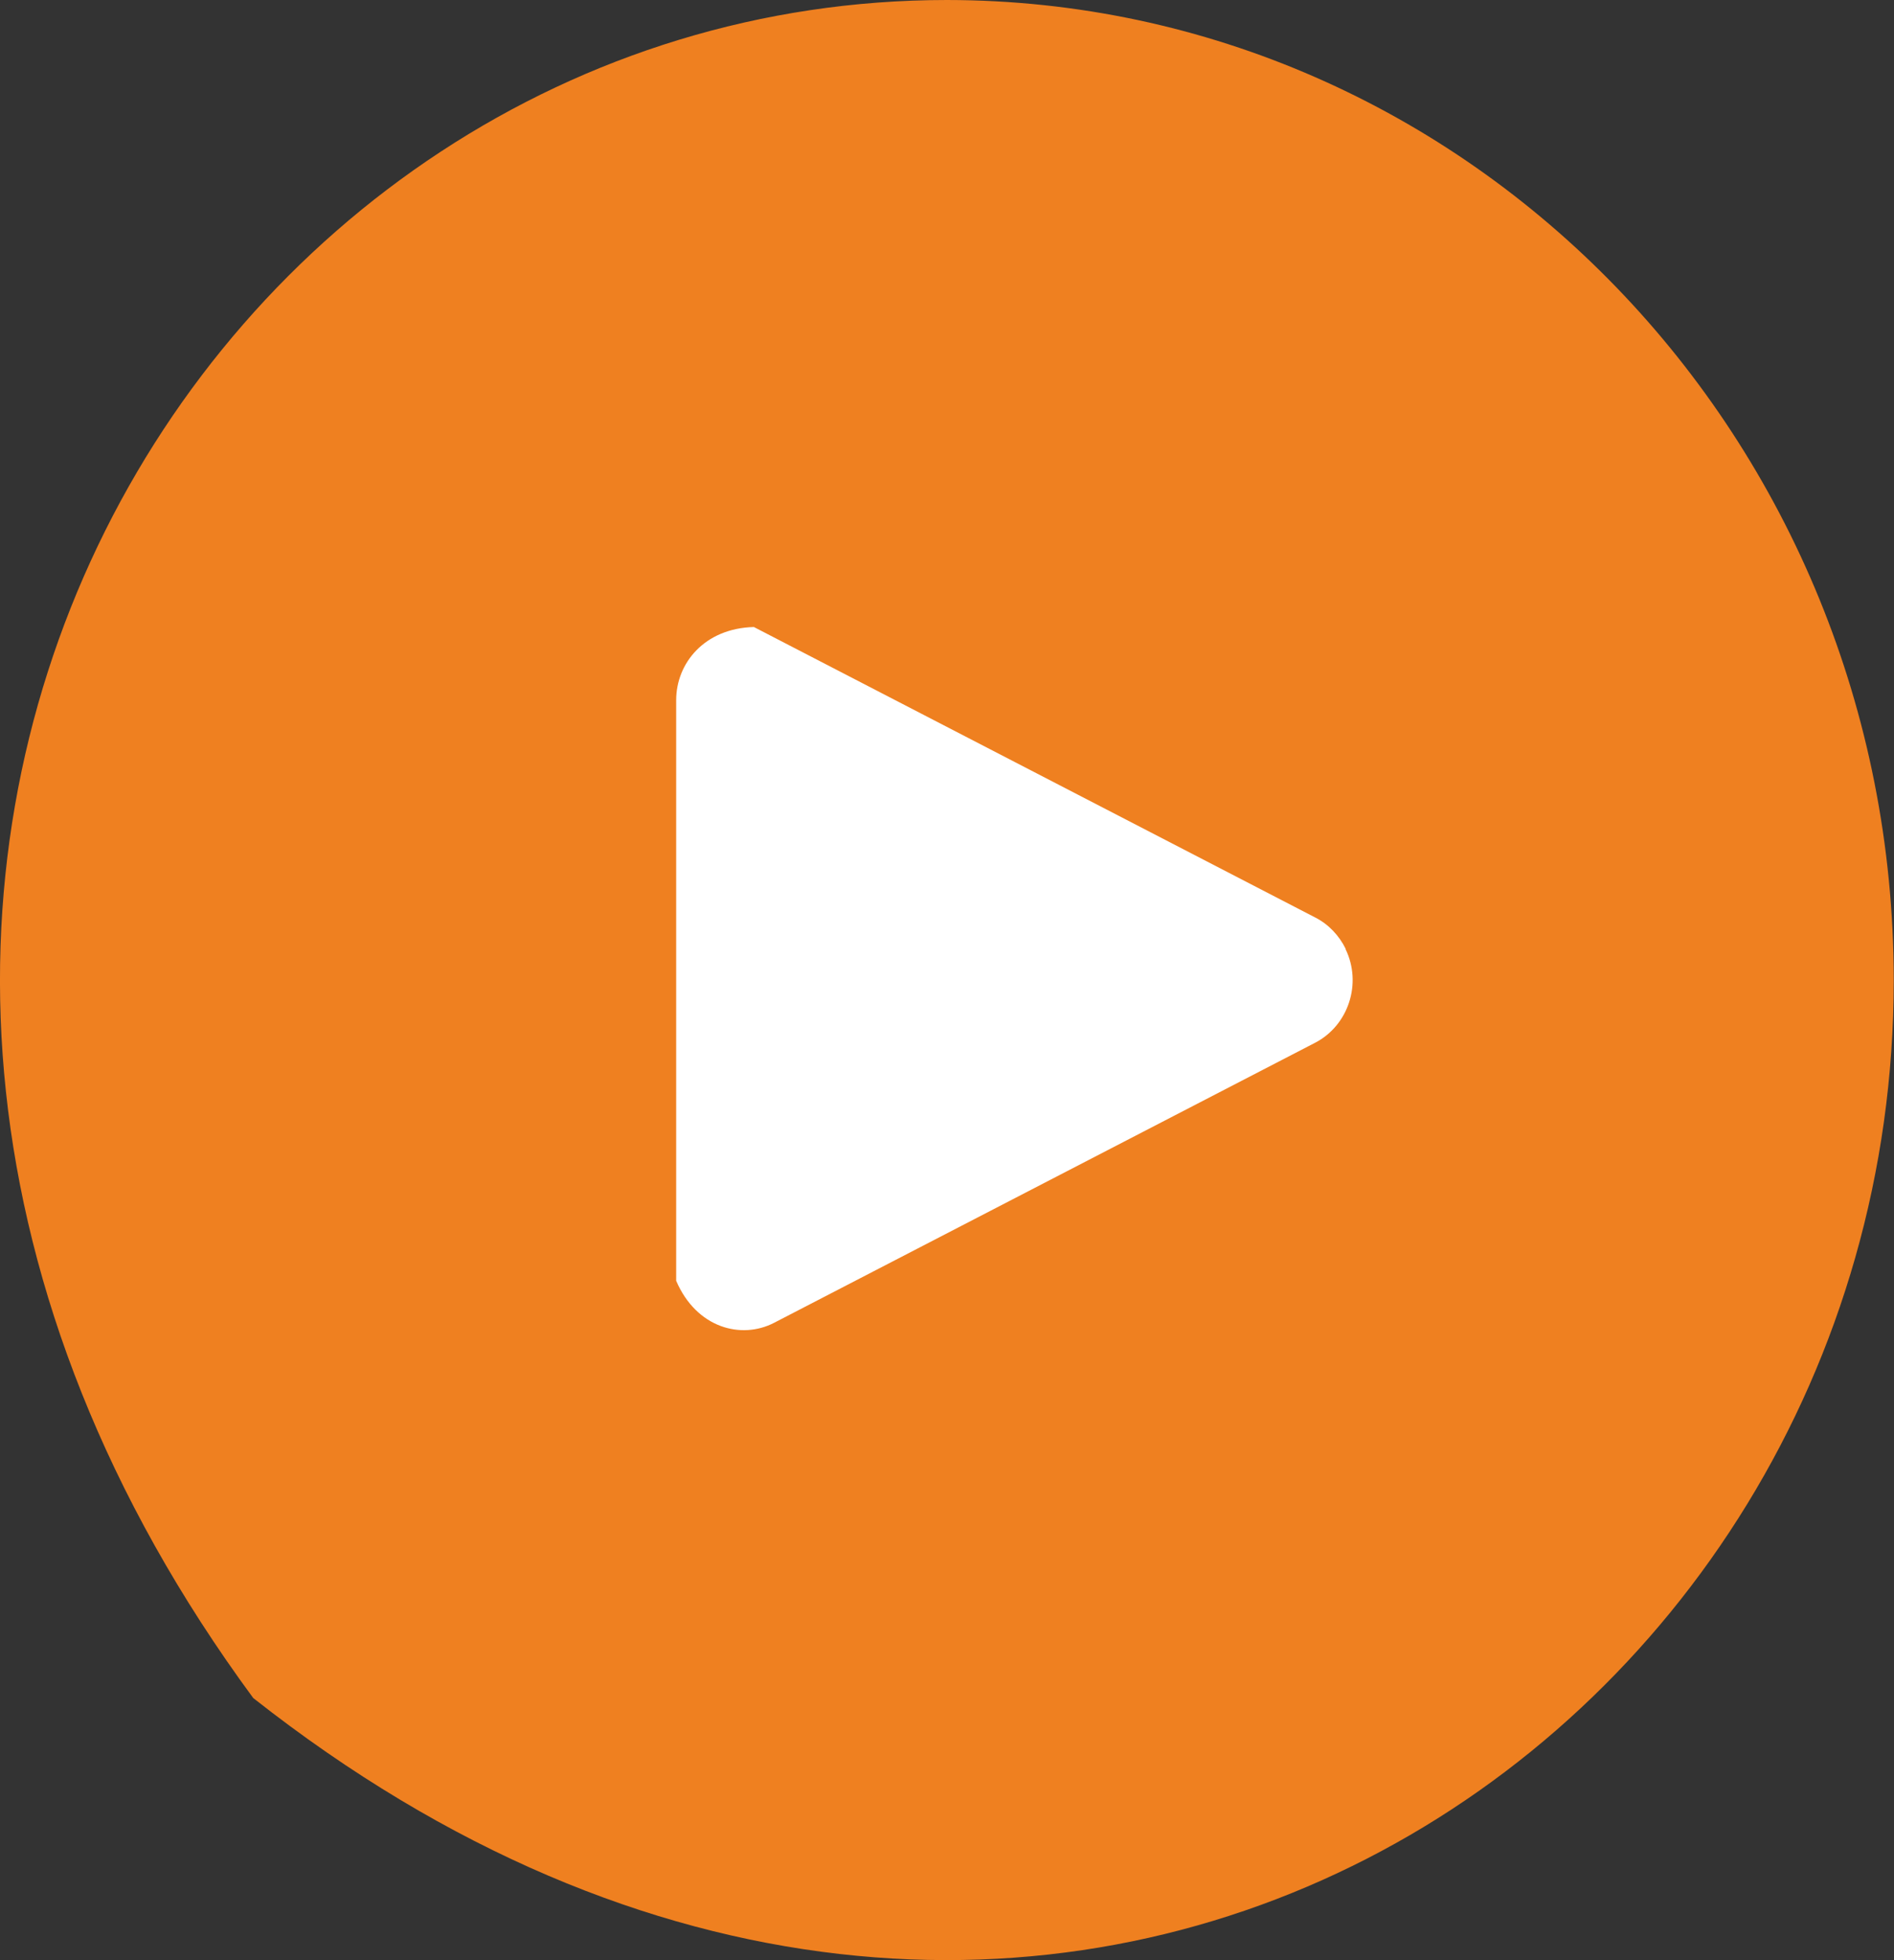
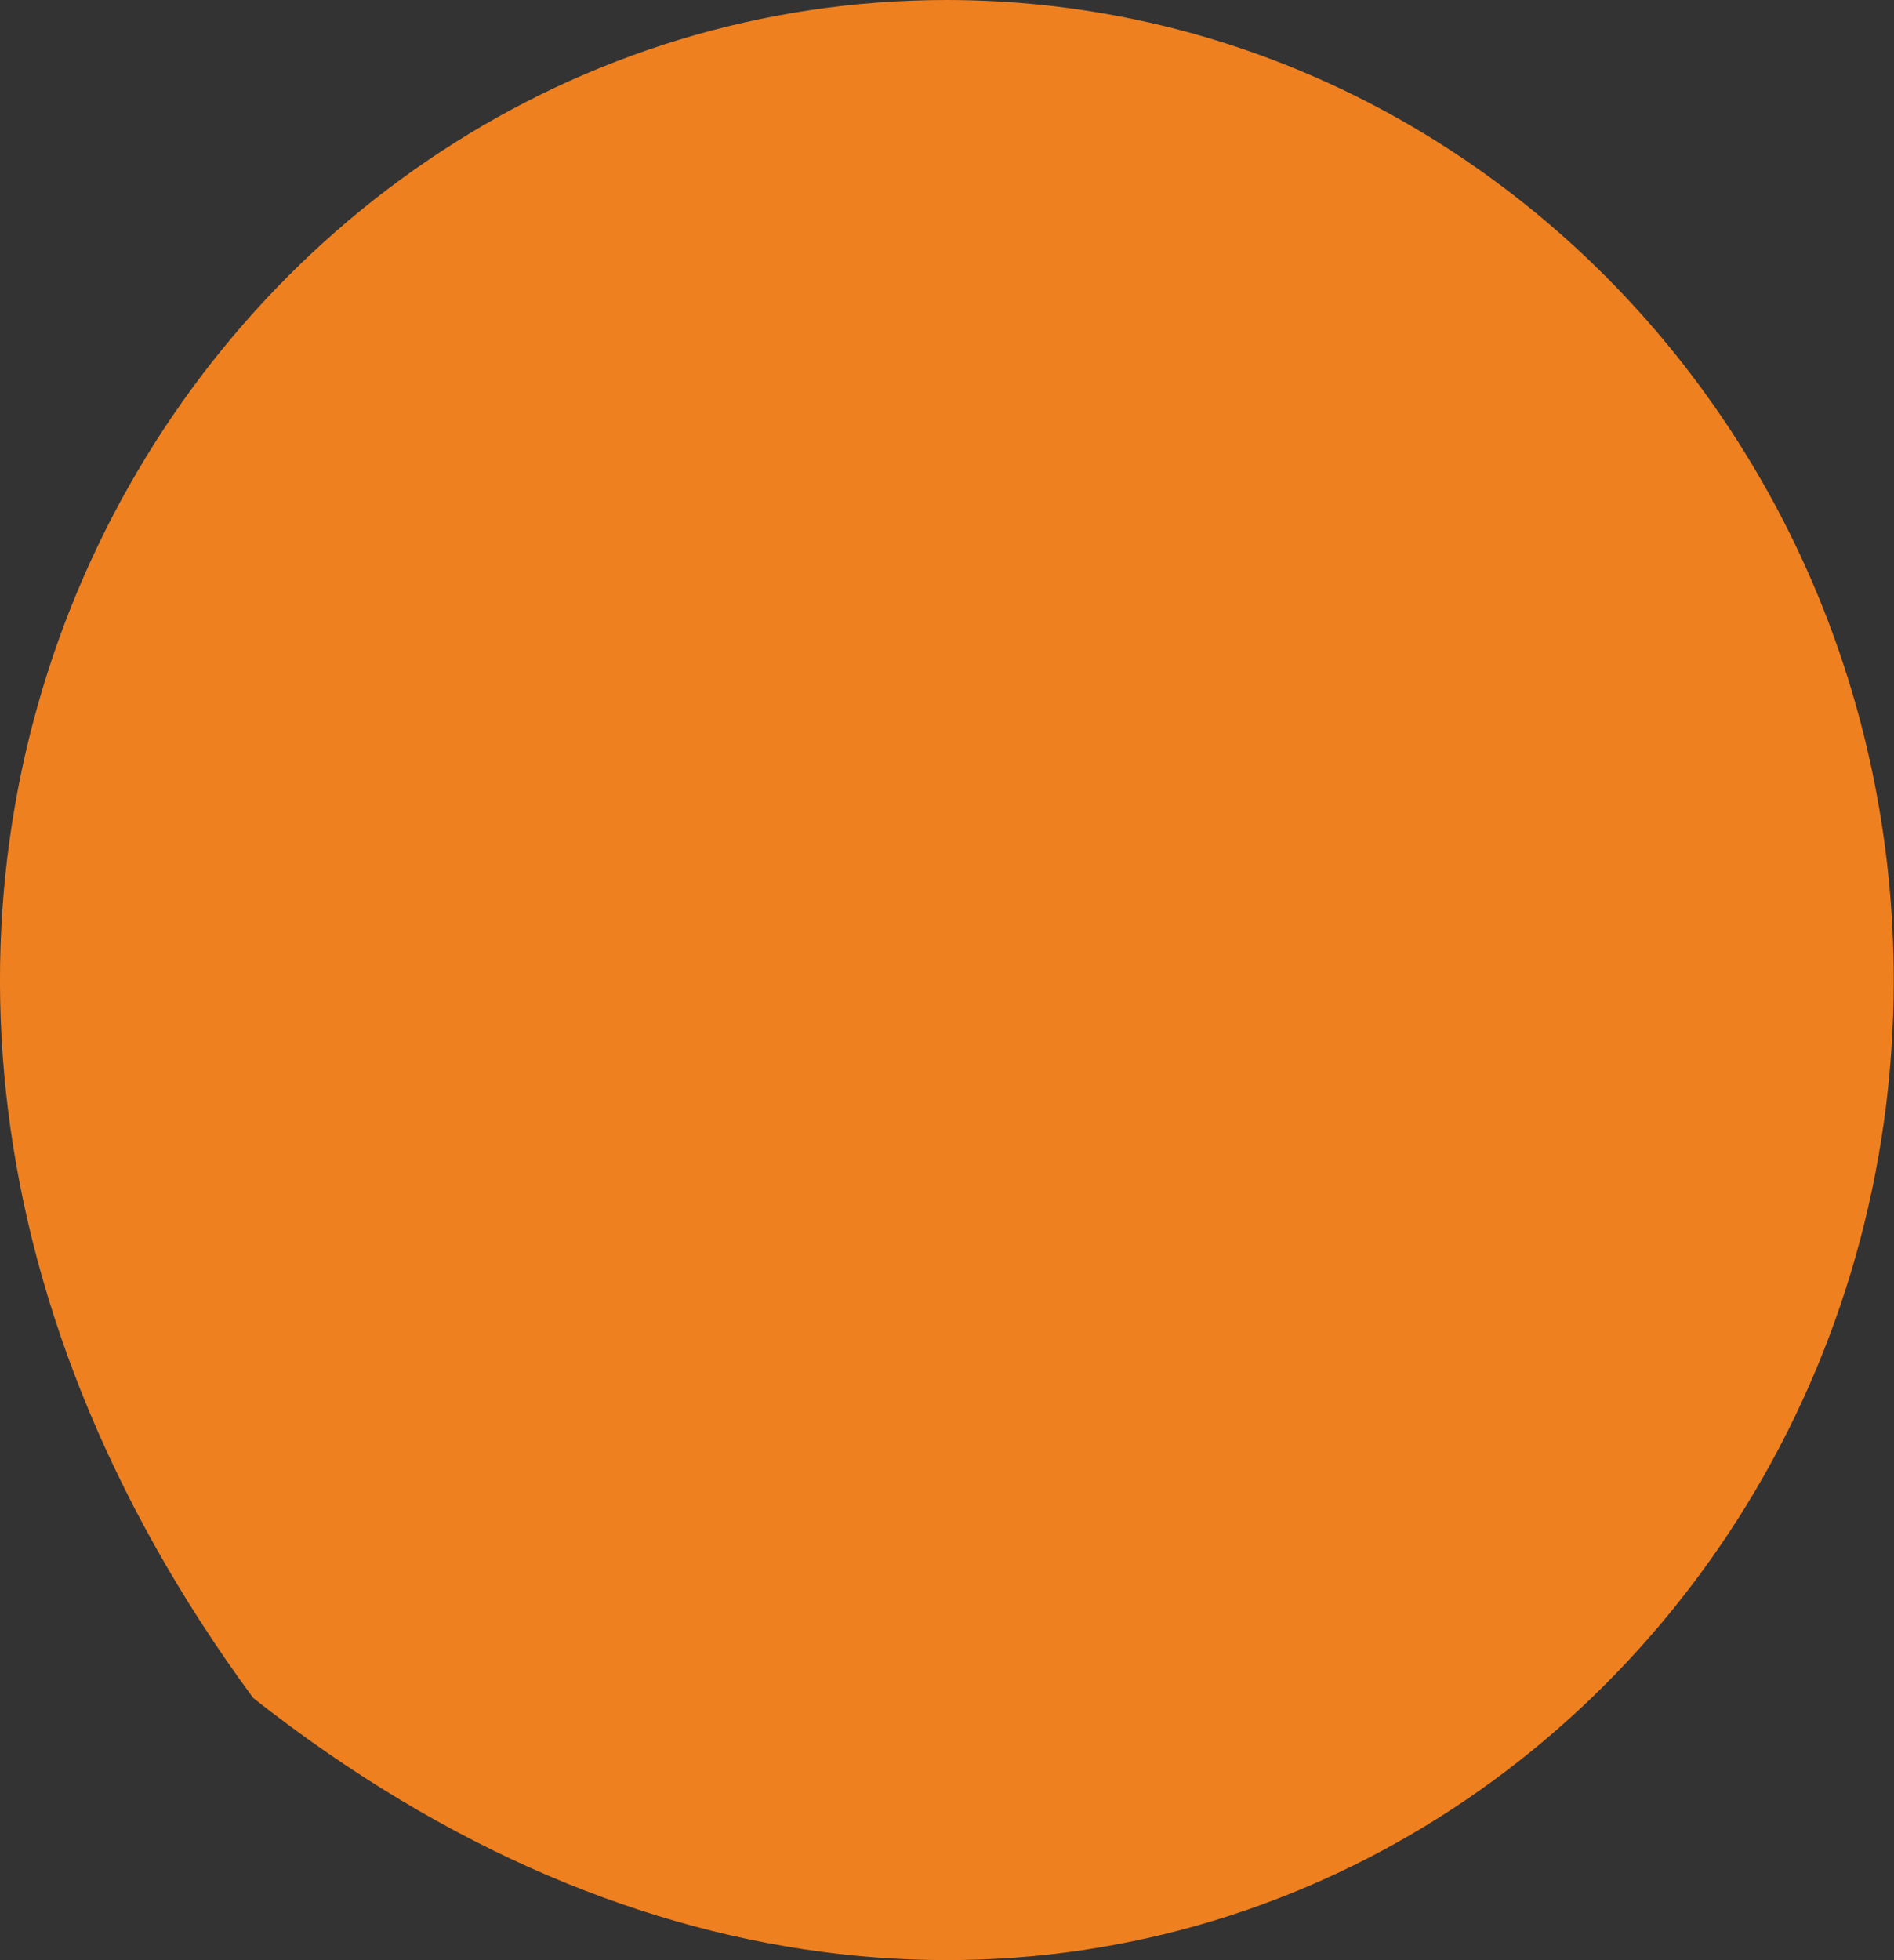
<svg xmlns="http://www.w3.org/2000/svg" id="Layer_2" data-name="Layer 2" viewBox="0 0 74.34 76.9">
  <rect x="0" y="0" width="74.34" height="76.9" fill="#333333" stroke="none" />
  <defs>
    <style>
      .cls-1 {
        fill: #ef8020;
      }

      .cls-2 {
        fill: #fff;
      }
    </style>
  </defs>
  <g id="Layer_1-2" data-name="Layer 1">
    <g>
      <path class="cls-1" d="M37.17,0C7.94,0-13.41,34.91,9.94,66.62c30.66,24.15,64.39,2.07,64.39-28.17C74.32,17.22,57.69,.02,37.17,0h0Z" />
-       <path class="cls-2" d="M52.82,37.23c-.26-.53-.68-.97-1.19-1.23l-22.04-11.4c-1.94,.05-3.05,1.42-3.05,2.87v22.78c.8,1.86,2.56,2.31,3.84,1.65l21.24-10.99c1.31-.68,1.85-2.33,1.19-3.68h0Z" />
    </g>
  </g>
</svg>